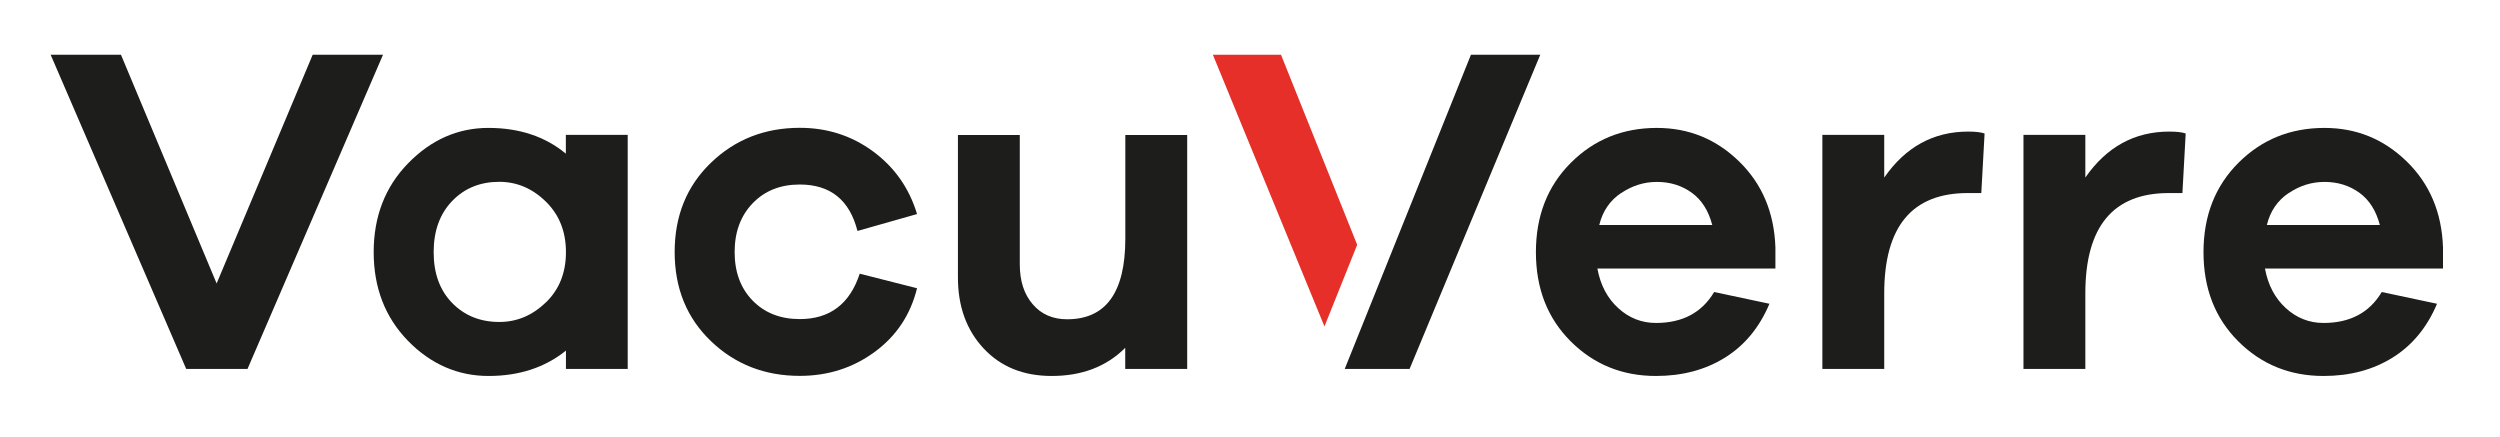
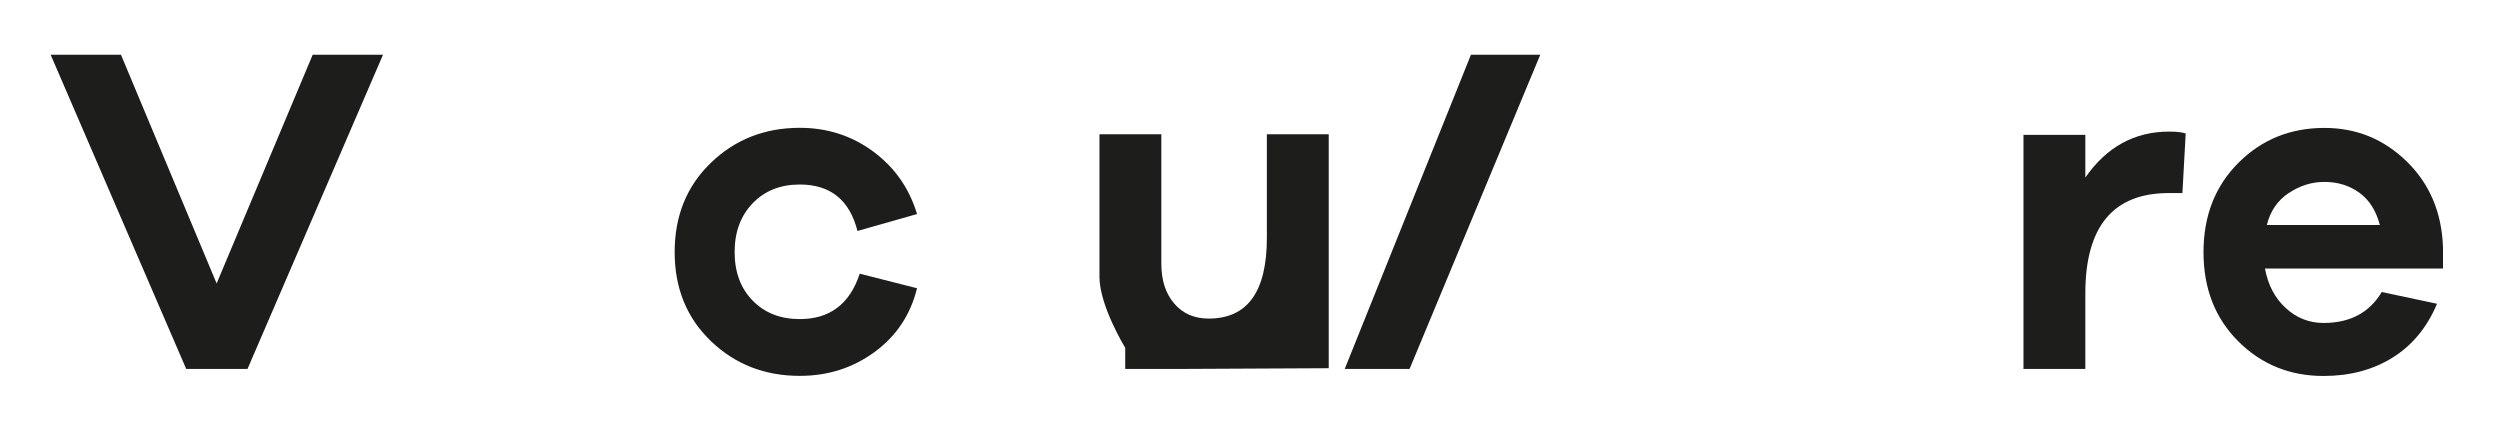
<svg xmlns="http://www.w3.org/2000/svg" id="b" width="251.35" height="43.9" viewBox="0 0 251.35 43.9">
  <defs>
    <style>.c{fill:#1d1d1b;}.d{fill:#e52f28;}</style>
  </defs>
  <path class="c" d="M24.89,37.09h-6.17L5.09,5.5h7.07l9.62,23L31.44,5.5h7.07l-13.62,31.58Z" />
-   <path class="c" d="M63.12,37.09h-6.22v-1.84c-2.11,1.7-4.7,2.55-7.78,2.55s-5.81-1.18-8.11-3.54c-2.29-2.36-3.44-5.33-3.44-8.91s1.15-6.56,3.46-8.93c2.31-2.37,5-3.56,8.08-3.56s5.7.86,7.78,2.59v-1.89h6.22v23.52ZM54.87,30.42c1.35-1.3,2.03-2.99,2.03-5.07s-.68-3.77-2.03-5.09c-1.35-1.32-2.91-1.98-4.67-1.98-1.92,0-3.5.64-4.74,1.93s-1.86,3-1.86,5.14.62,3.84,1.86,5.11c1.24,1.27,2.82,1.91,4.74,1.91,1.76,0,3.32-.65,4.67-1.96Z" />
  <path class="c" d="M86.45,27.52l5.75,1.46c-.66,2.67-2.08,4.81-4.27,6.41-2.18,1.6-4.69,2.4-7.52,2.4-3.52,0-6.5-1.16-8.93-3.49-2.43-2.33-3.65-5.31-3.65-8.96s1.22-6.64,3.65-8.98c2.43-2.34,5.41-3.51,8.93-3.51,2.77,0,5.22.79,7.38,2.38,2.15,1.59,3.62,3.68,4.41,6.29l-5.99,1.7c-.79-3.11-2.72-4.67-5.8-4.67-1.95,0-3.53.63-4.74,1.89-1.21,1.26-1.81,2.89-1.81,4.9s.6,3.64,1.81,4.88,2.79,1.86,4.74,1.86c3.02,0,5.03-1.52,6.03-4.57Z" />
-   <path class="c" d="M119.35,37.09h-6.22v-2.12c-1.89,1.89-4.35,2.83-7.4,2.83-2.83,0-5.11-.92-6.83-2.76s-2.59-4.22-2.59-7.14v-14.33h6.22v13.01c0,1.67.43,3,1.3,4.01.86,1.01,2.02,1.51,3.46,1.51,3.9,0,5.85-2.7,5.85-8.11v-10.42h6.22v23.52Z" />
-   <path class="c" d="M178.51,27h-17.91c.31,1.67,1.01,2.99,2.1,3.98,1.08.99,2.35,1.49,3.79,1.49,2.67,0,4.62-1.04,5.85-3.11l5.56,1.18c-1.01,2.39-2.5,4.19-4.48,5.42-1.98,1.23-4.29,1.84-6.93,1.84-3.39,0-6.25-1.16-8.58-3.49-2.33-2.33-3.49-5.31-3.49-8.96s1.17-6.64,3.51-8.98c2.34-2.34,5.22-3.51,8.65-3.51,3.21,0,5.96,1.12,8.27,3.37,2.31,2.25,3.53,5.13,3.65,8.65v2.12ZM162.98,19.41c-1.12.75-1.85,1.82-2.19,3.21h11.36c-.38-1.45-1.07-2.53-2.07-3.25s-2.17-1.08-3.49-1.08-2.49.38-3.61,1.13Z" />
-   <path class="c" d="M199.53,13.42l-.33,5.99h-1.37c-5.59,0-8.39,3.36-8.39,10.09v7.59h-6.22V13.56h6.22v4.29c2.14-3.08,4.95-4.62,8.44-4.62.72,0,1.27.06,1.65.19Z" />
+   <path class="c" d="M119.35,37.09h-6.22v-2.12s-2.59-4.22-2.59-7.14v-14.33h6.22v13.01c0,1.67.43,3,1.3,4.01.86,1.01,2.02,1.51,3.46,1.51,3.9,0,5.85-2.7,5.85-8.11v-10.42h6.22v23.52Z" />
  <path class="c" d="M219.75,13.42l-.33,5.99h-1.37c-5.59,0-8.39,3.36-8.39,10.09v7.59h-6.22V13.56h6.22v4.29c2.14-3.08,4.95-4.62,8.44-4.62.72,0,1.27.06,1.65.19Z" />
  <path class="c" d="M245.63,27h-17.91c.31,1.67,1.01,2.99,2.1,3.98,1.08.99,2.35,1.49,3.79,1.49,2.67,0,4.62-1.04,5.85-3.11l5.56,1.18c-1.01,2.39-2.5,4.19-4.48,5.42-1.98,1.23-4.29,1.84-6.93,1.84-3.39,0-6.25-1.16-8.58-3.49-2.33-2.33-3.49-5.31-3.49-8.96s1.17-6.64,3.51-8.98c2.34-2.34,5.22-3.51,8.65-3.51,3.21,0,5.96,1.12,8.27,3.37,2.31,2.25,3.53,5.13,3.65,8.65v2.12ZM230.1,19.41c-1.12.75-1.85,1.82-2.19,3.21h11.36c-.38-1.45-1.07-2.53-2.07-3.25s-2.17-1.08-3.49-1.08-2.49.38-3.61,1.13Z" />
-   <polygon class="d" points="136.45 24.61 128.79 5.5 121.94 5.5 133.16 32.82 136.45 24.61" />
  <polygon class="c" points="147.89 5.5 135.2 37.09 141.72 37.09 154.86 5.5 147.89 5.5" />
</svg>